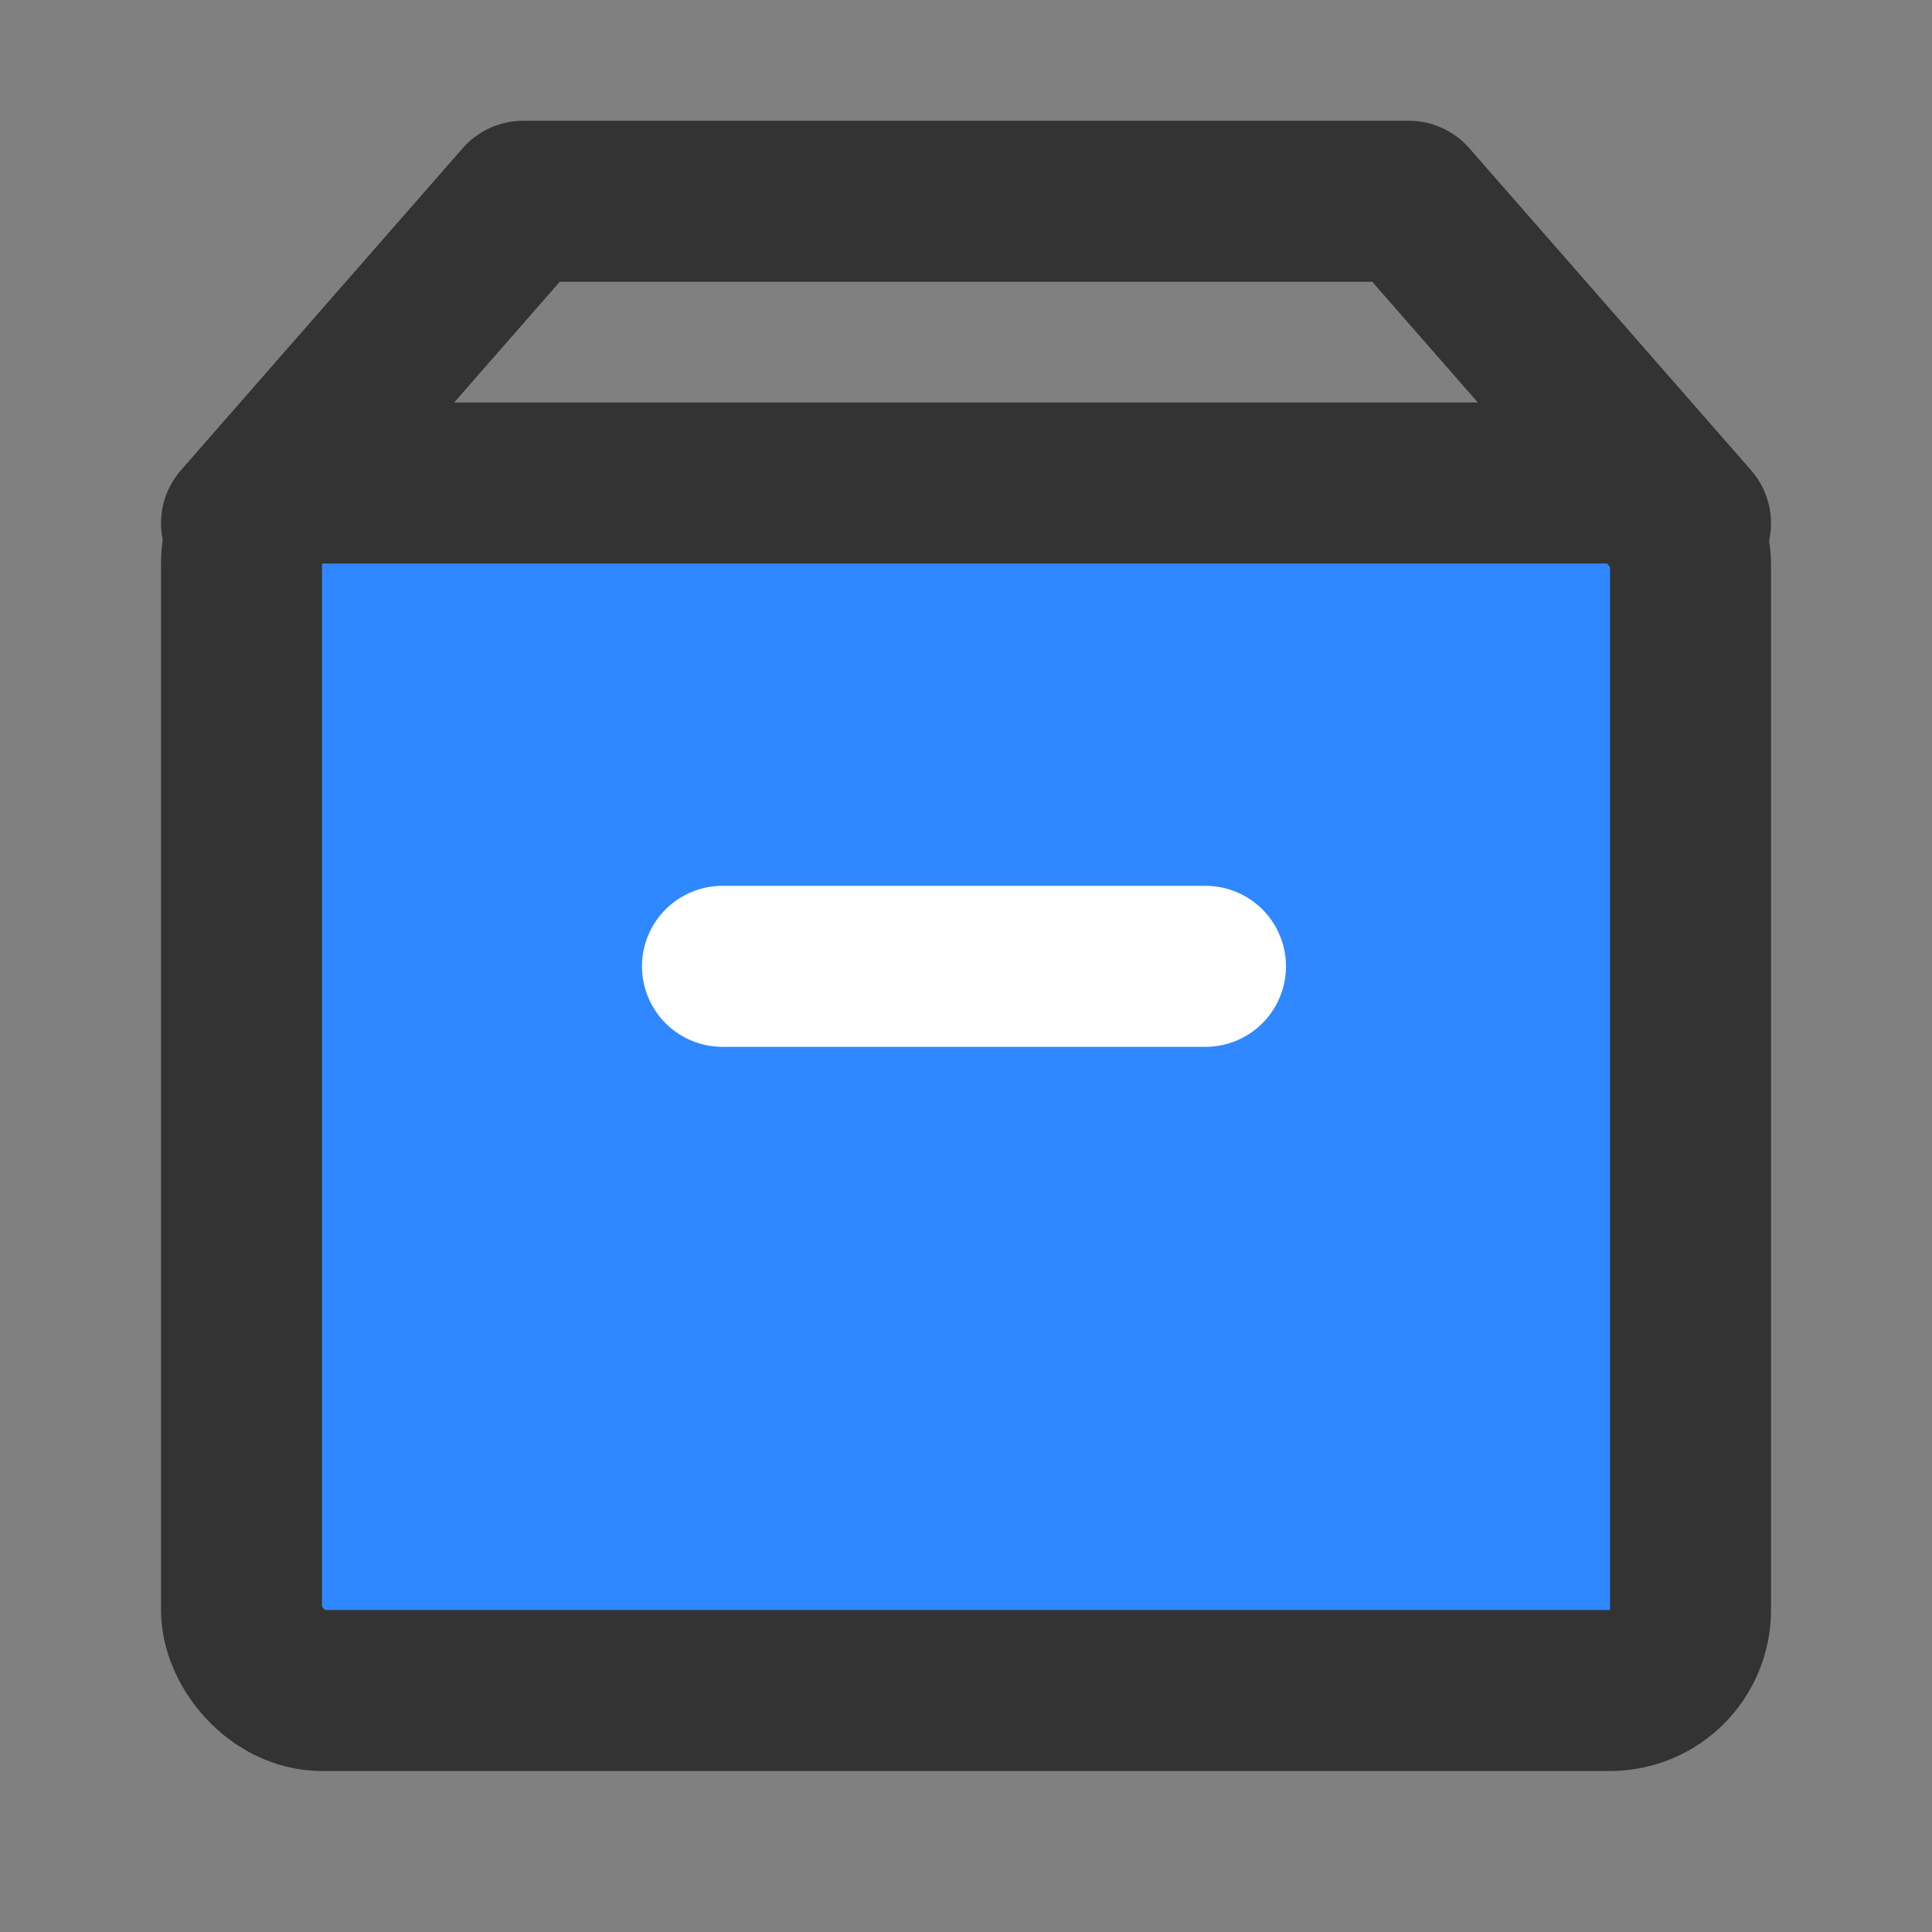
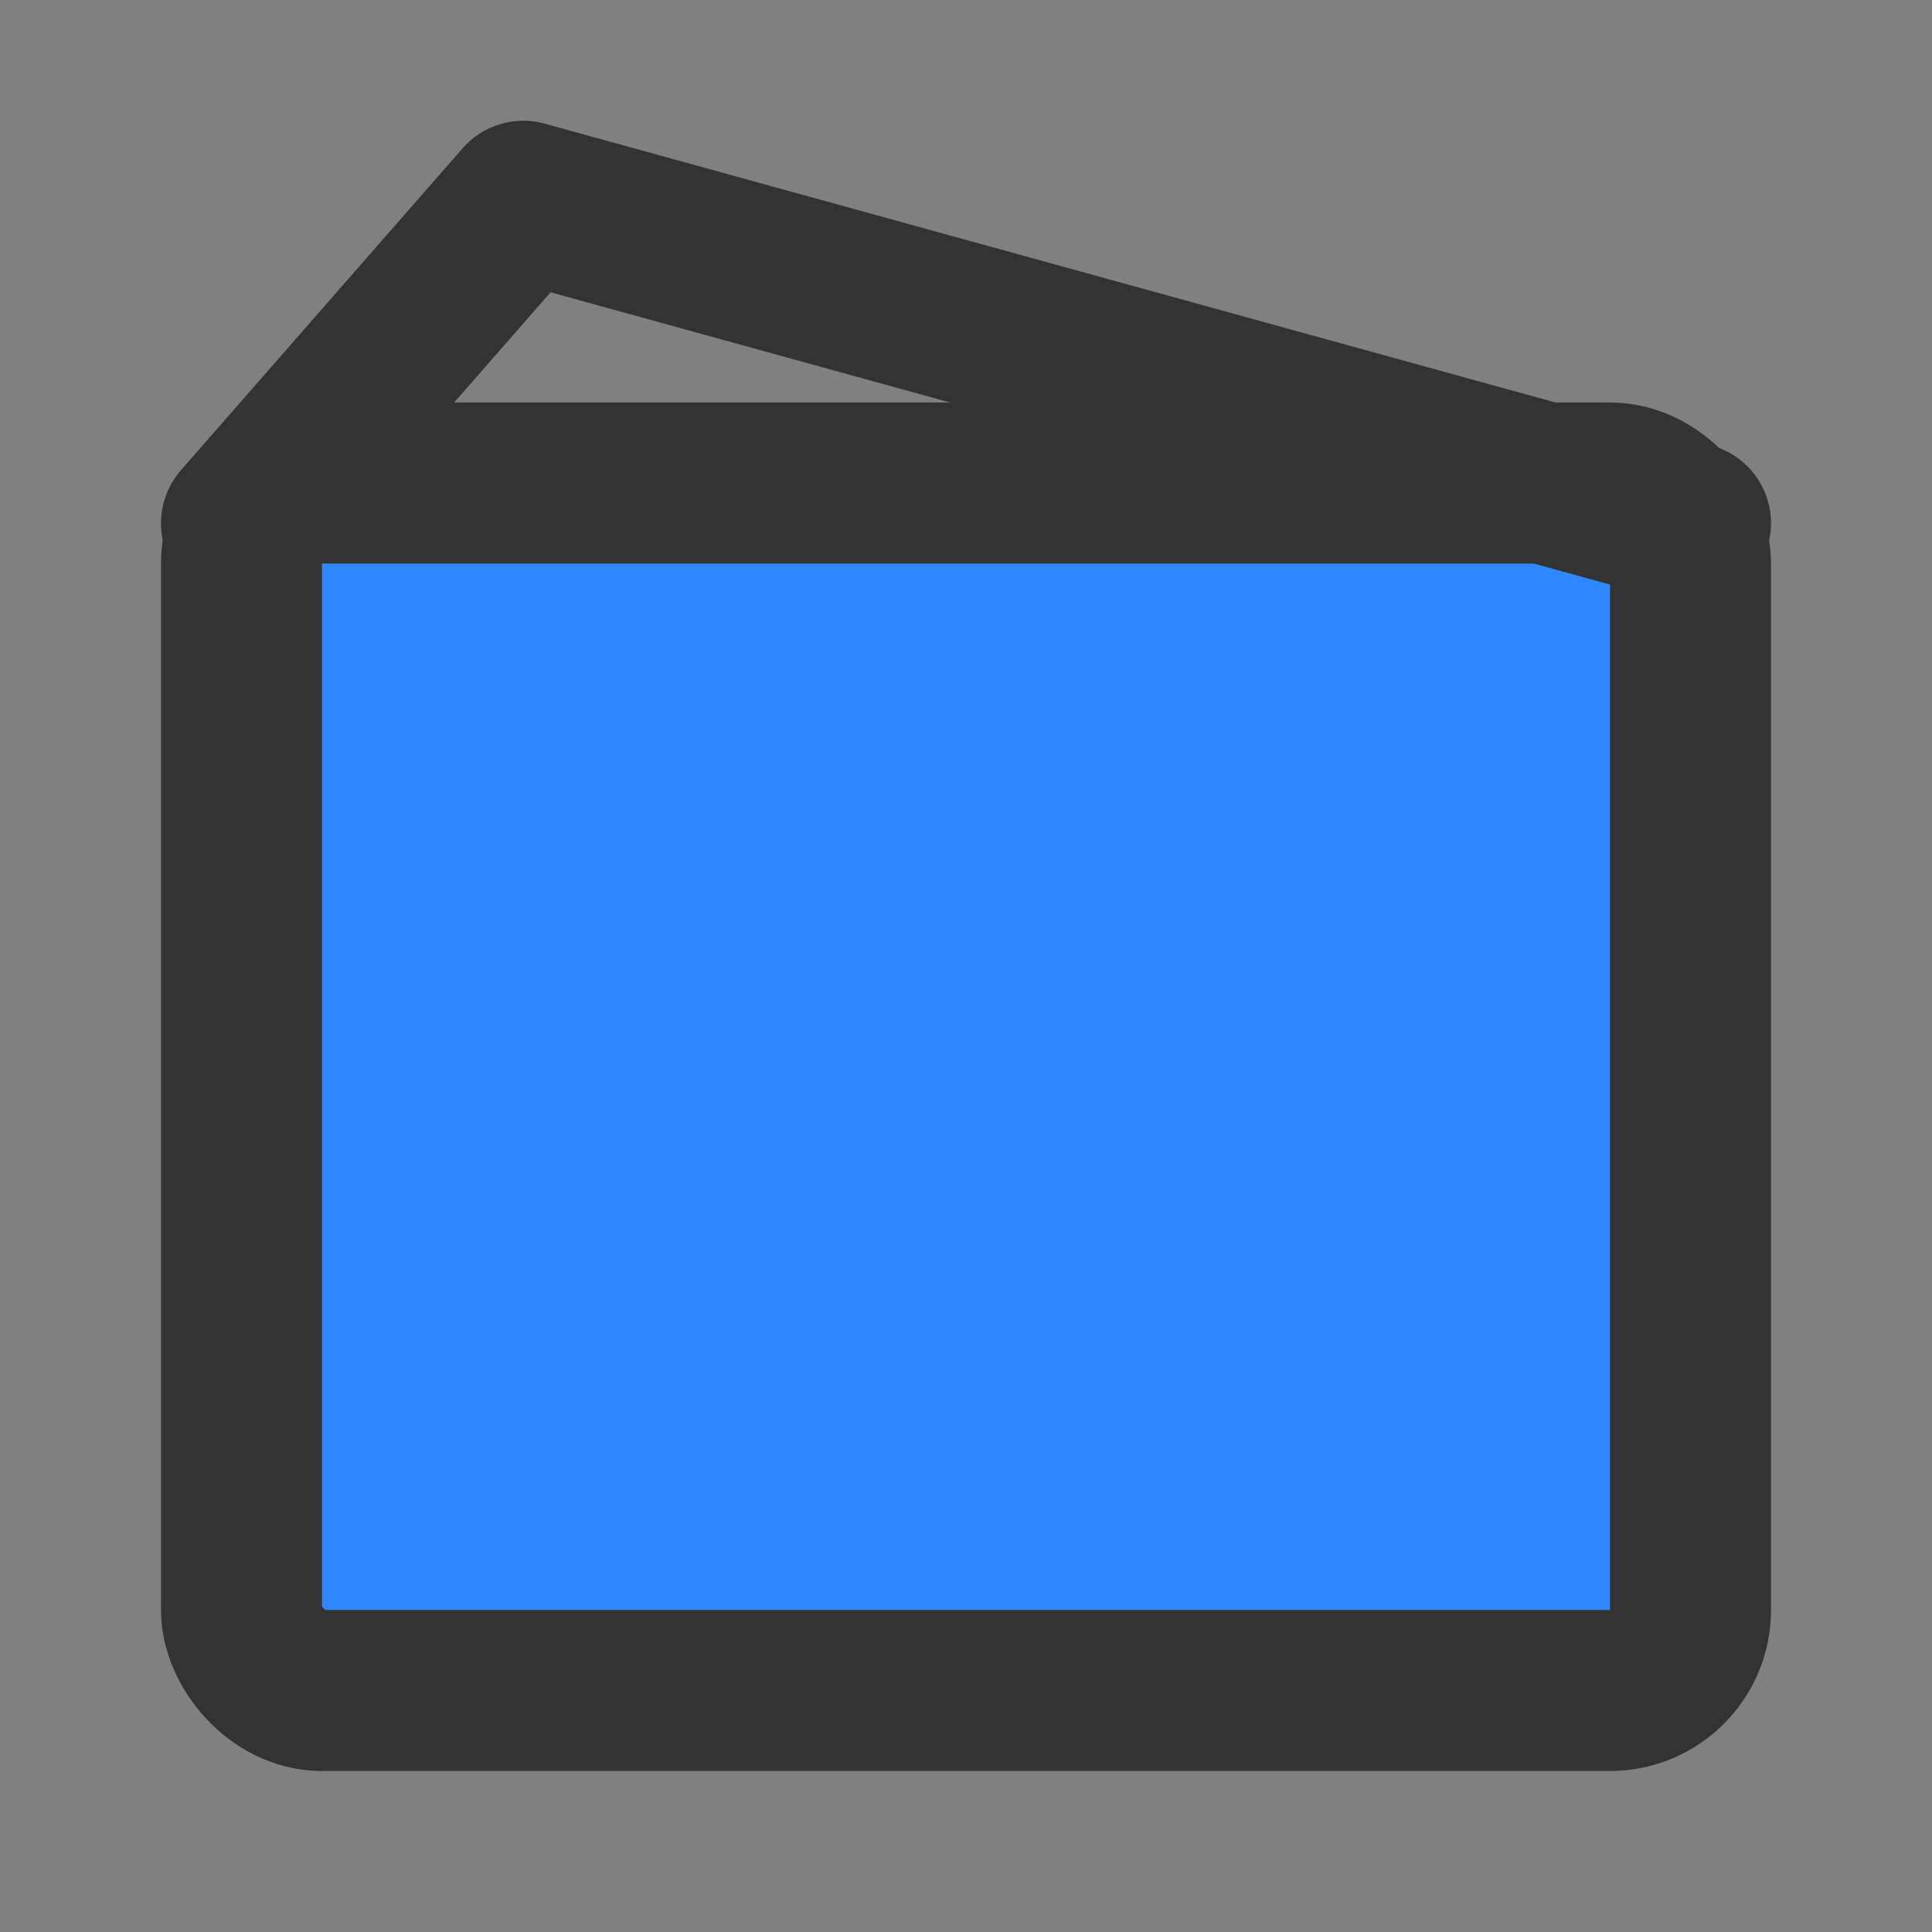
<svg xmlns="http://www.w3.org/2000/svg" width="20" height="20" viewBox="0 0 48 48" fill="none">
  <rect x="0" y="0" width="48" height="48" fill="#808080" stroke="none" />
  <rect x="6" y="12" width="36" height="30" rx="2" fill="#2F88FF" stroke="#333" stroke-width="4" stroke-linejoin="round" />
-   <path d="M17.95 24.008L29.95 24.008" stroke="#FFF" stroke-width="4" stroke-linecap="round" stroke-linejoin="round" />
-   <path d="M6 13L13 5H35L42 13" stroke="#333" stroke-width="4" stroke-linecap="round" stroke-linejoin="round" />
+   <path d="M6 13L13 5L42 13" stroke="#333" stroke-width="4" stroke-linecap="round" stroke-linejoin="round" />
</svg>